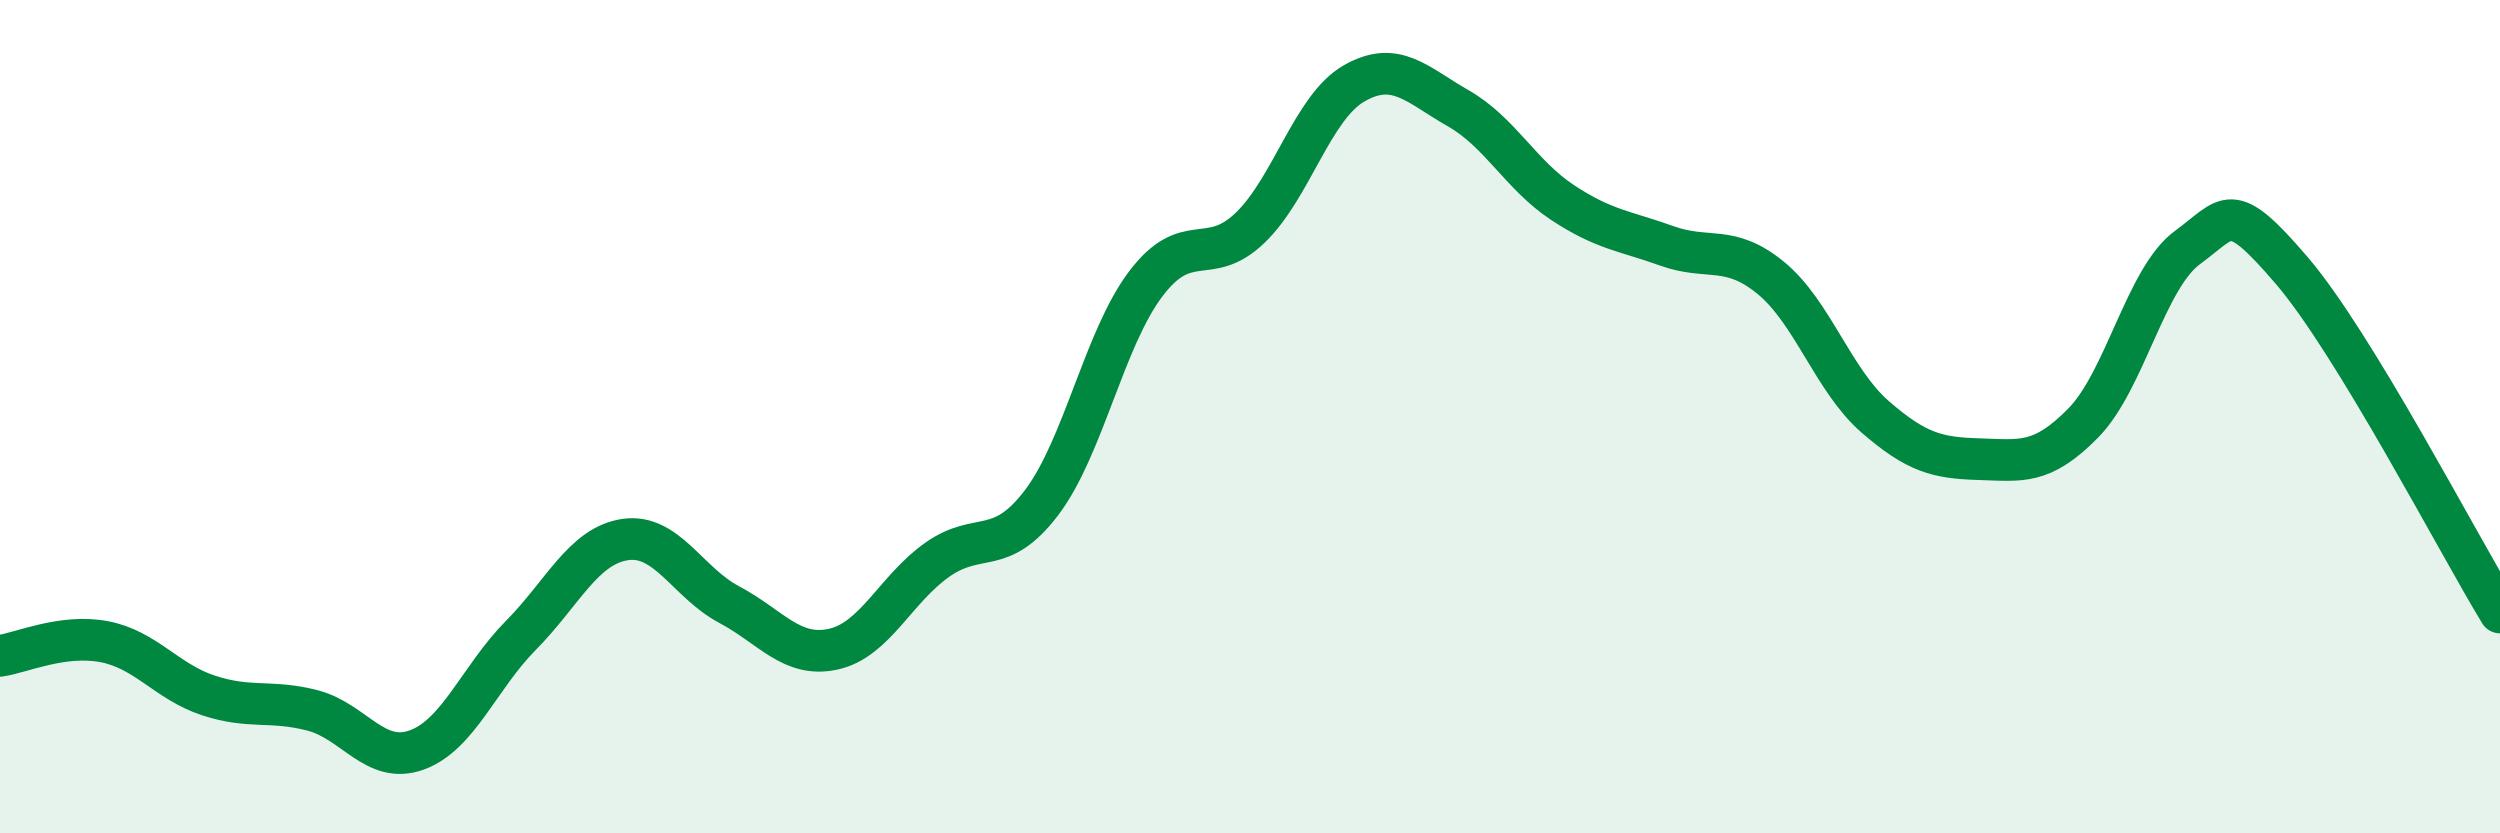
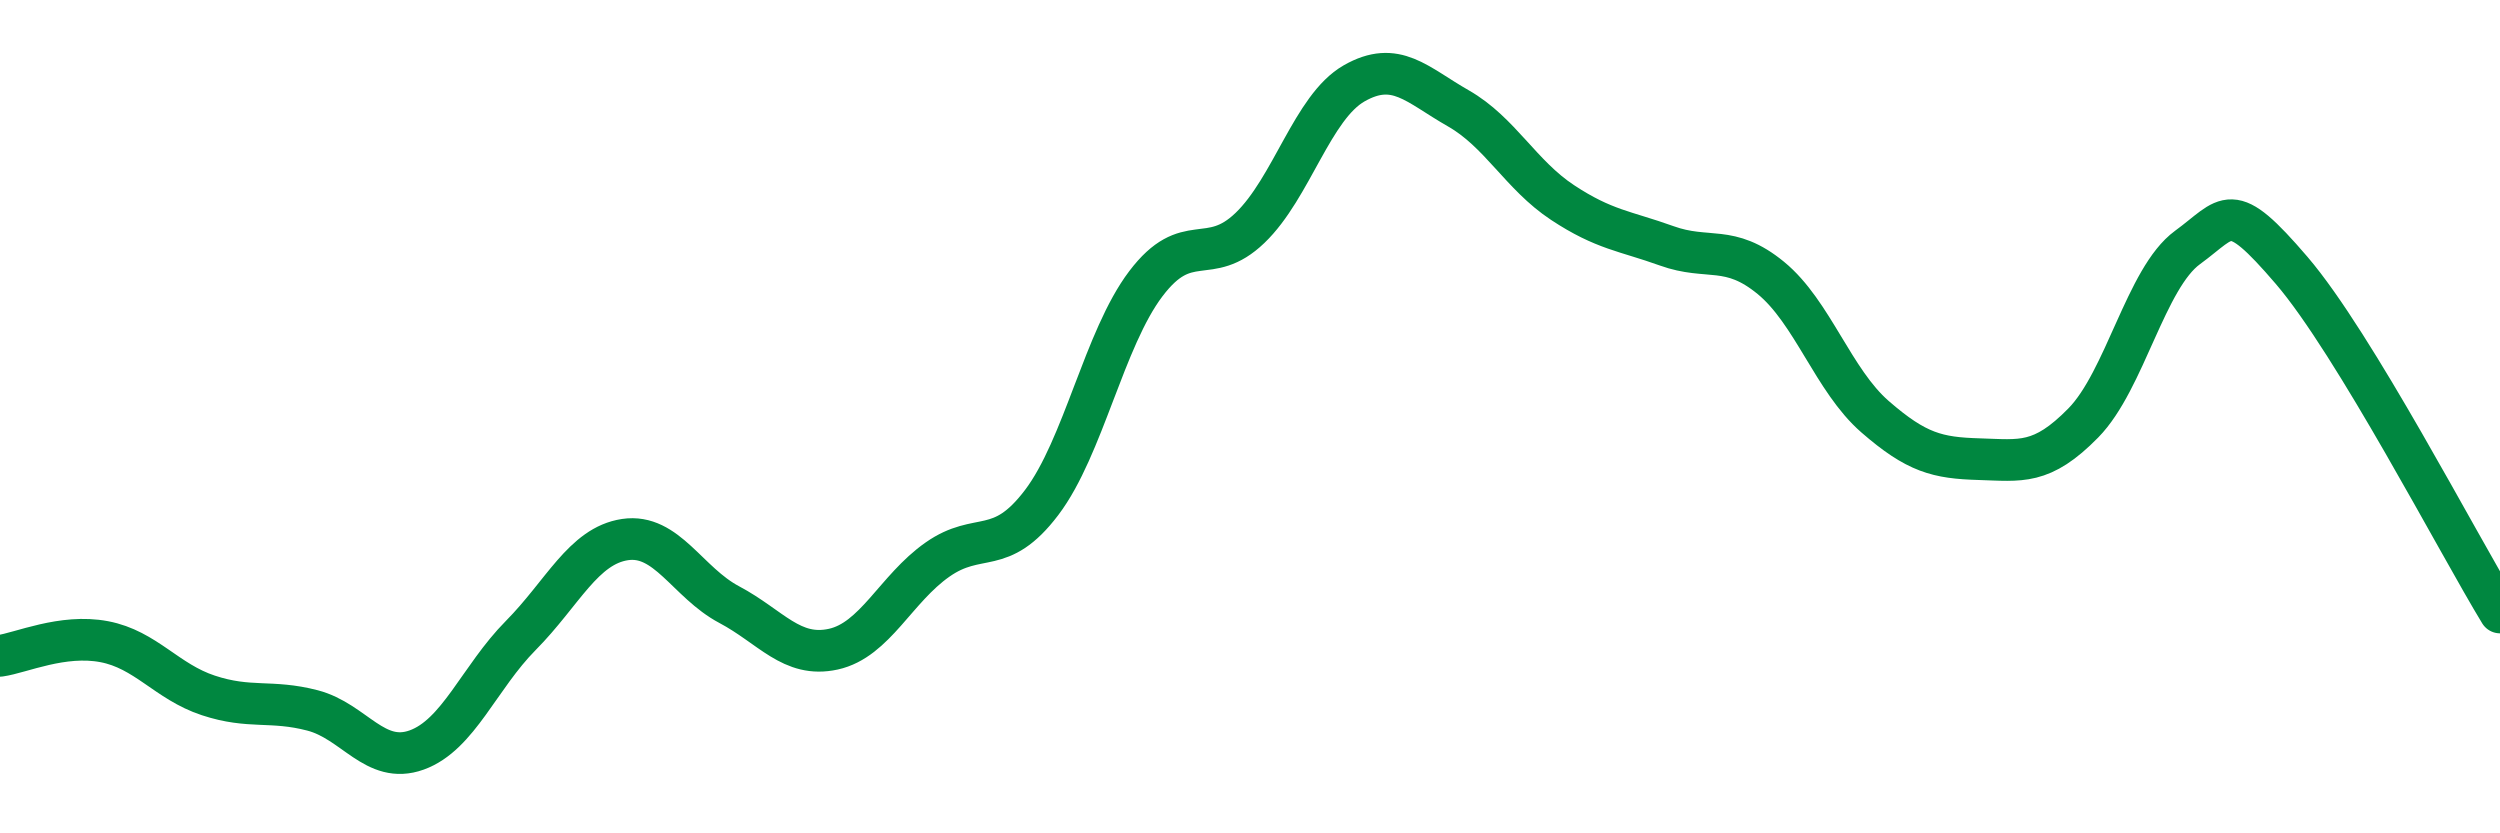
<svg xmlns="http://www.w3.org/2000/svg" width="60" height="20" viewBox="0 0 60 20">
-   <path d="M 0,15.74 C 0.5,15.67 1.5,15.21 2.5,15.4 C 3.5,15.59 4,16.36 5,16.69 C 6,17.02 6.5,16.79 7.5,17.05 C 8.5,17.31 9,18.36 10,18 C 11,17.64 11.5,16.26 12.5,15.25 C 13.5,14.24 14,13.1 15,12.95 C 16,12.8 16.5,13.98 17.5,14.51 C 18.5,15.04 19,15.8 20,15.58 C 21,15.36 21.5,14.13 22.5,13.43 C 23.5,12.73 24,13.38 25,12.06 C 26,10.74 26.5,8.13 27.5,6.81 C 28.5,5.49 29,6.43 30,5.47 C 31,4.51 31.5,2.57 32.5,2 C 33.5,1.43 34,2.03 35,2.6 C 36,3.17 36.5,4.2 37.5,4.86 C 38.5,5.52 39,5.54 40,5.9 C 41,6.26 41.5,5.85 42.5,6.67 C 43.5,7.49 44,9.13 45,10 C 46,10.87 46.5,10.99 47.5,11.02 C 48.5,11.05 49,11.17 50,10.15 C 51,9.13 51.5,6.67 52.5,5.94 C 53.5,5.21 53.5,4.74 55,6.49 C 56.5,8.24 59,13.06 60,14.7L60 20L0 20Z" fill="#008740" opacity="0.1" stroke-linecap="round" stroke-linejoin="round" />
  <path d="M 0,15.74 C 0.5,15.67 1.5,15.21 2.5,15.4 C 3.5,15.59 4,16.36 5,16.69 C 6,17.02 6.5,16.79 7.5,17.05 C 8.5,17.31 9,18.36 10,18 C 11,17.64 11.5,16.26 12.5,15.25 C 13.5,14.24 14,13.1 15,12.95 C 16,12.8 16.5,13.98 17.5,14.51 C 18.5,15.04 19,15.8 20,15.58 C 21,15.36 21.5,14.13 22.5,13.43 C 23.5,12.73 24,13.38 25,12.06 C 26,10.74 26.5,8.13 27.5,6.81 C 28.5,5.49 29,6.43 30,5.47 C 31,4.51 31.5,2.57 32.5,2 C 33.5,1.43 34,2.03 35,2.6 C 36,3.17 36.5,4.2 37.5,4.86 C 38.5,5.52 39,5.54 40,5.9 C 41,6.26 41.5,5.85 42.5,6.67 C 43.5,7.49 44,9.13 45,10 C 46,10.87 46.5,10.99 47.5,11.02 C 48.5,11.05 49,11.17 50,10.15 C 51,9.13 51.5,6.67 52.5,5.94 C 53.5,5.21 53.5,4.74 55,6.49 C 56.5,8.24 59,13.06 60,14.7" stroke="#008740" stroke-width="1" fill="none" stroke-linecap="round" stroke-linejoin="round" />
</svg>